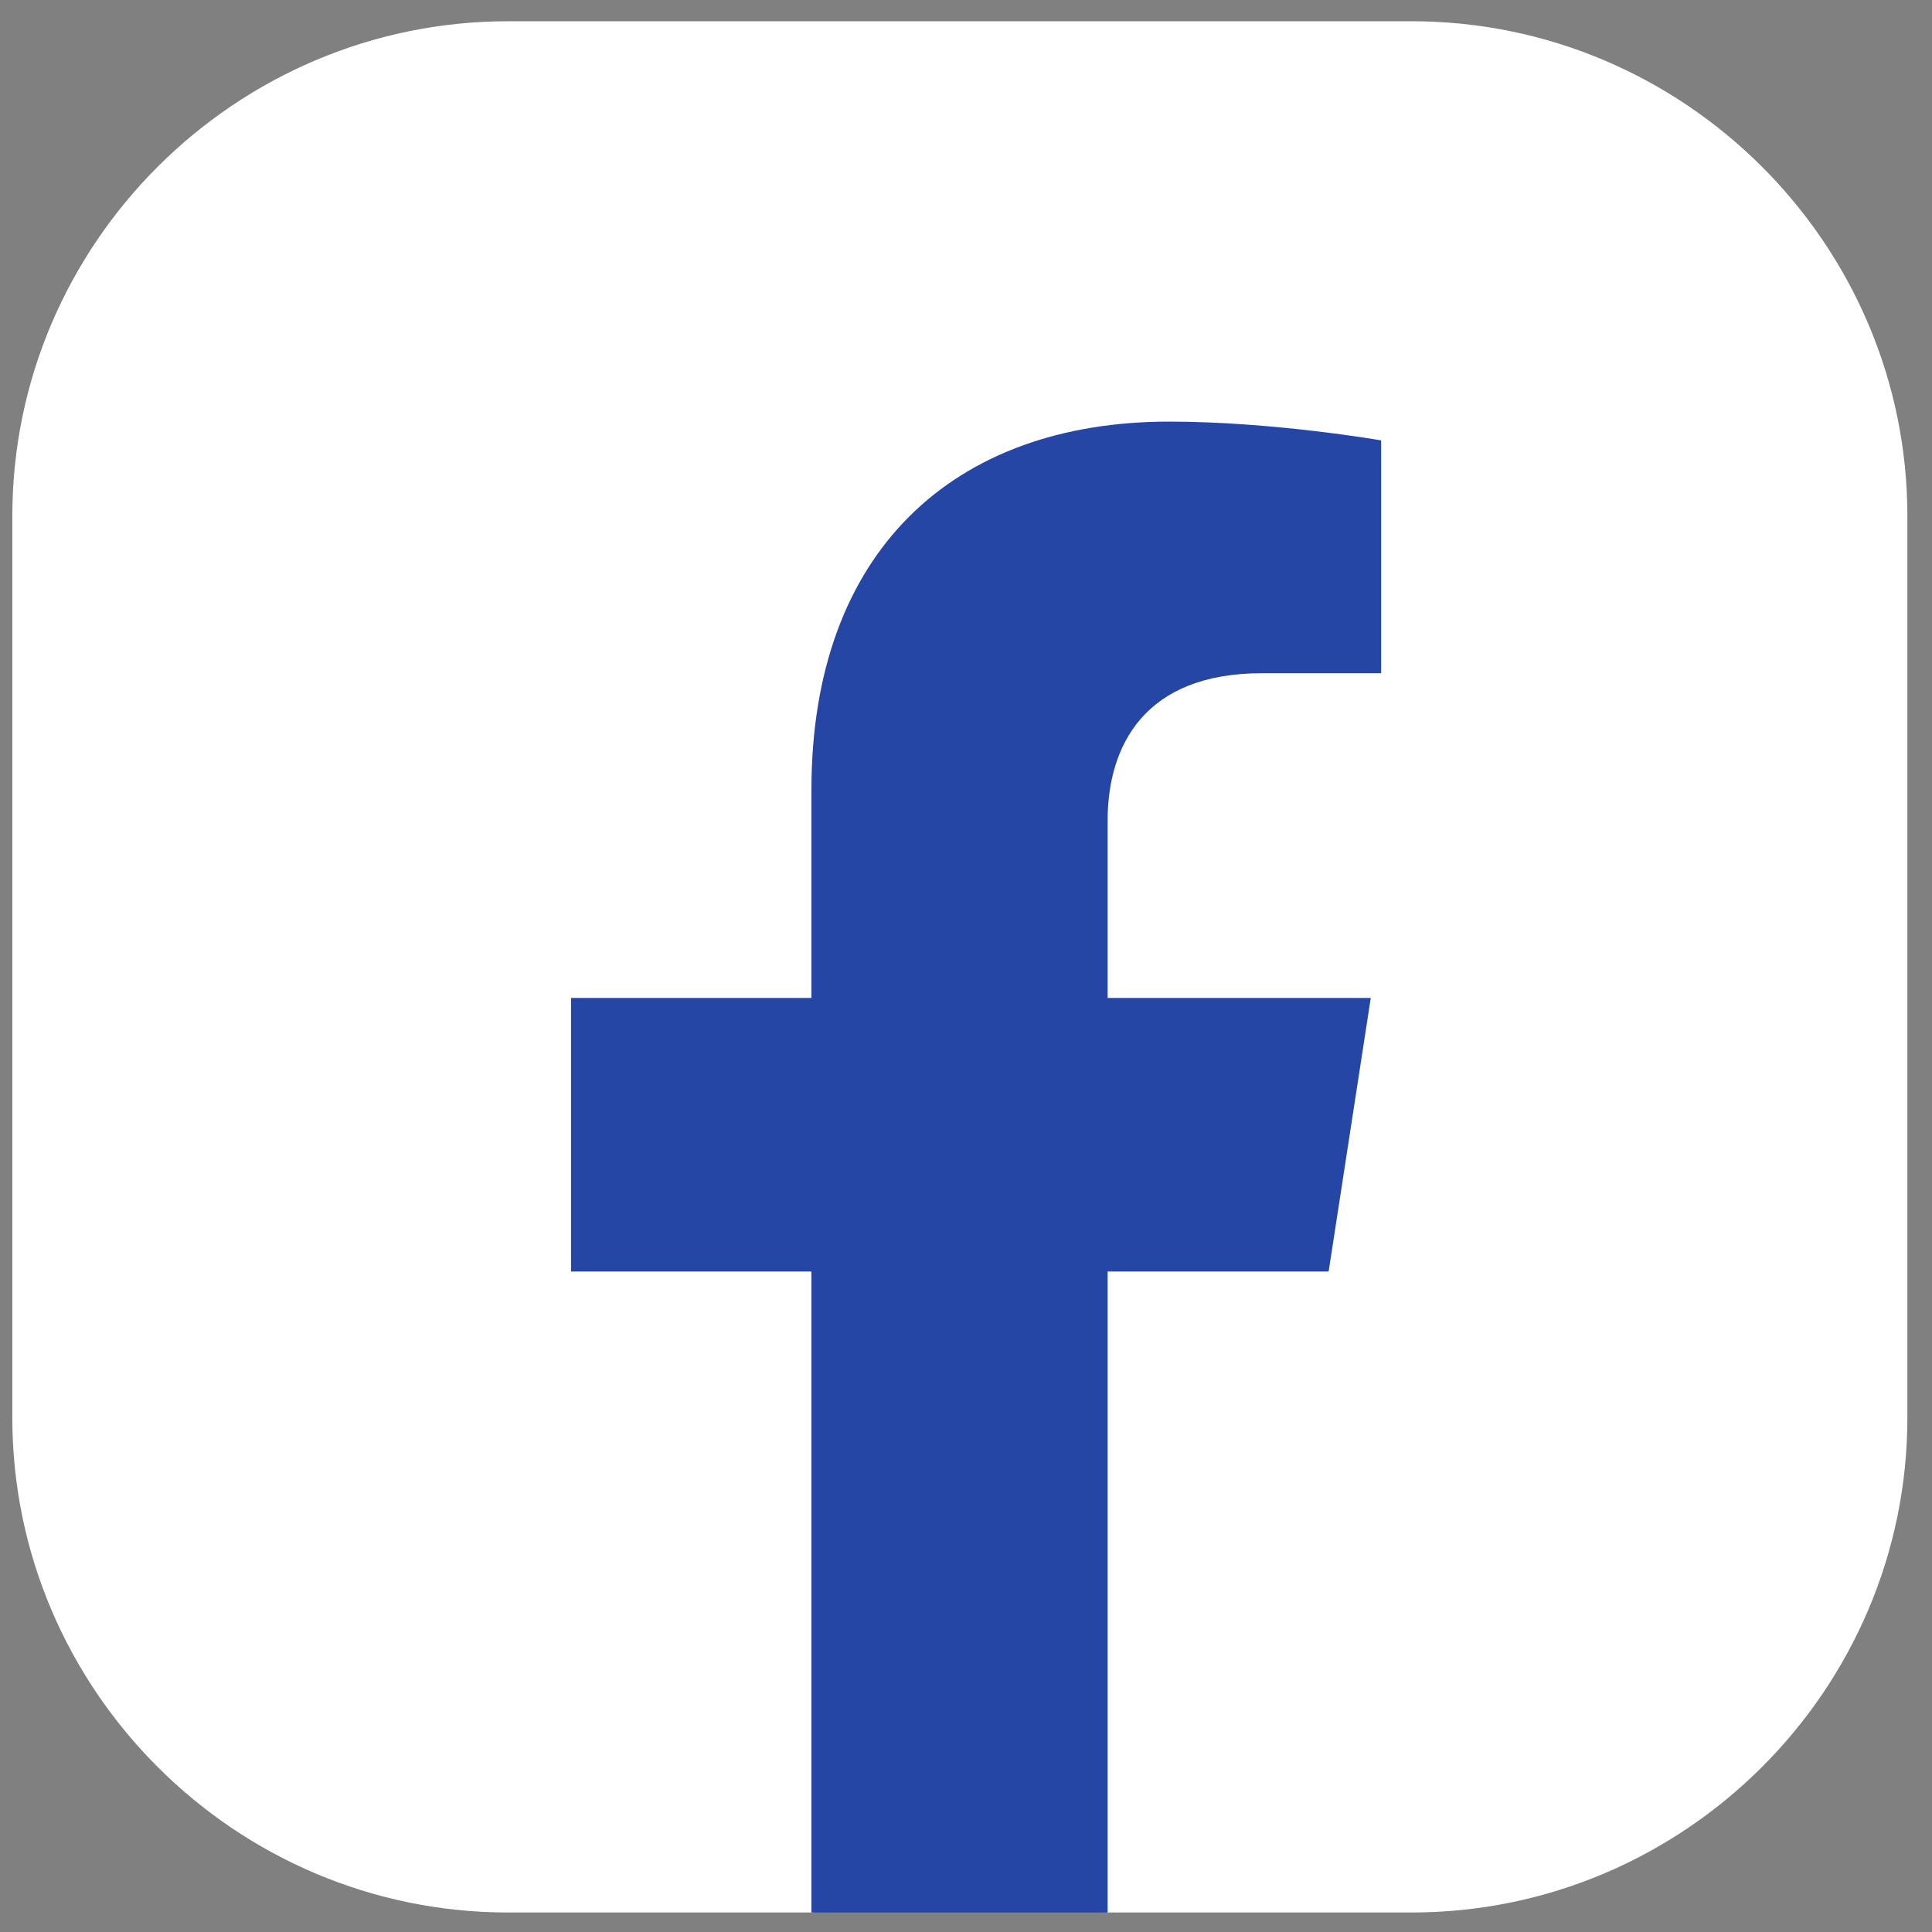
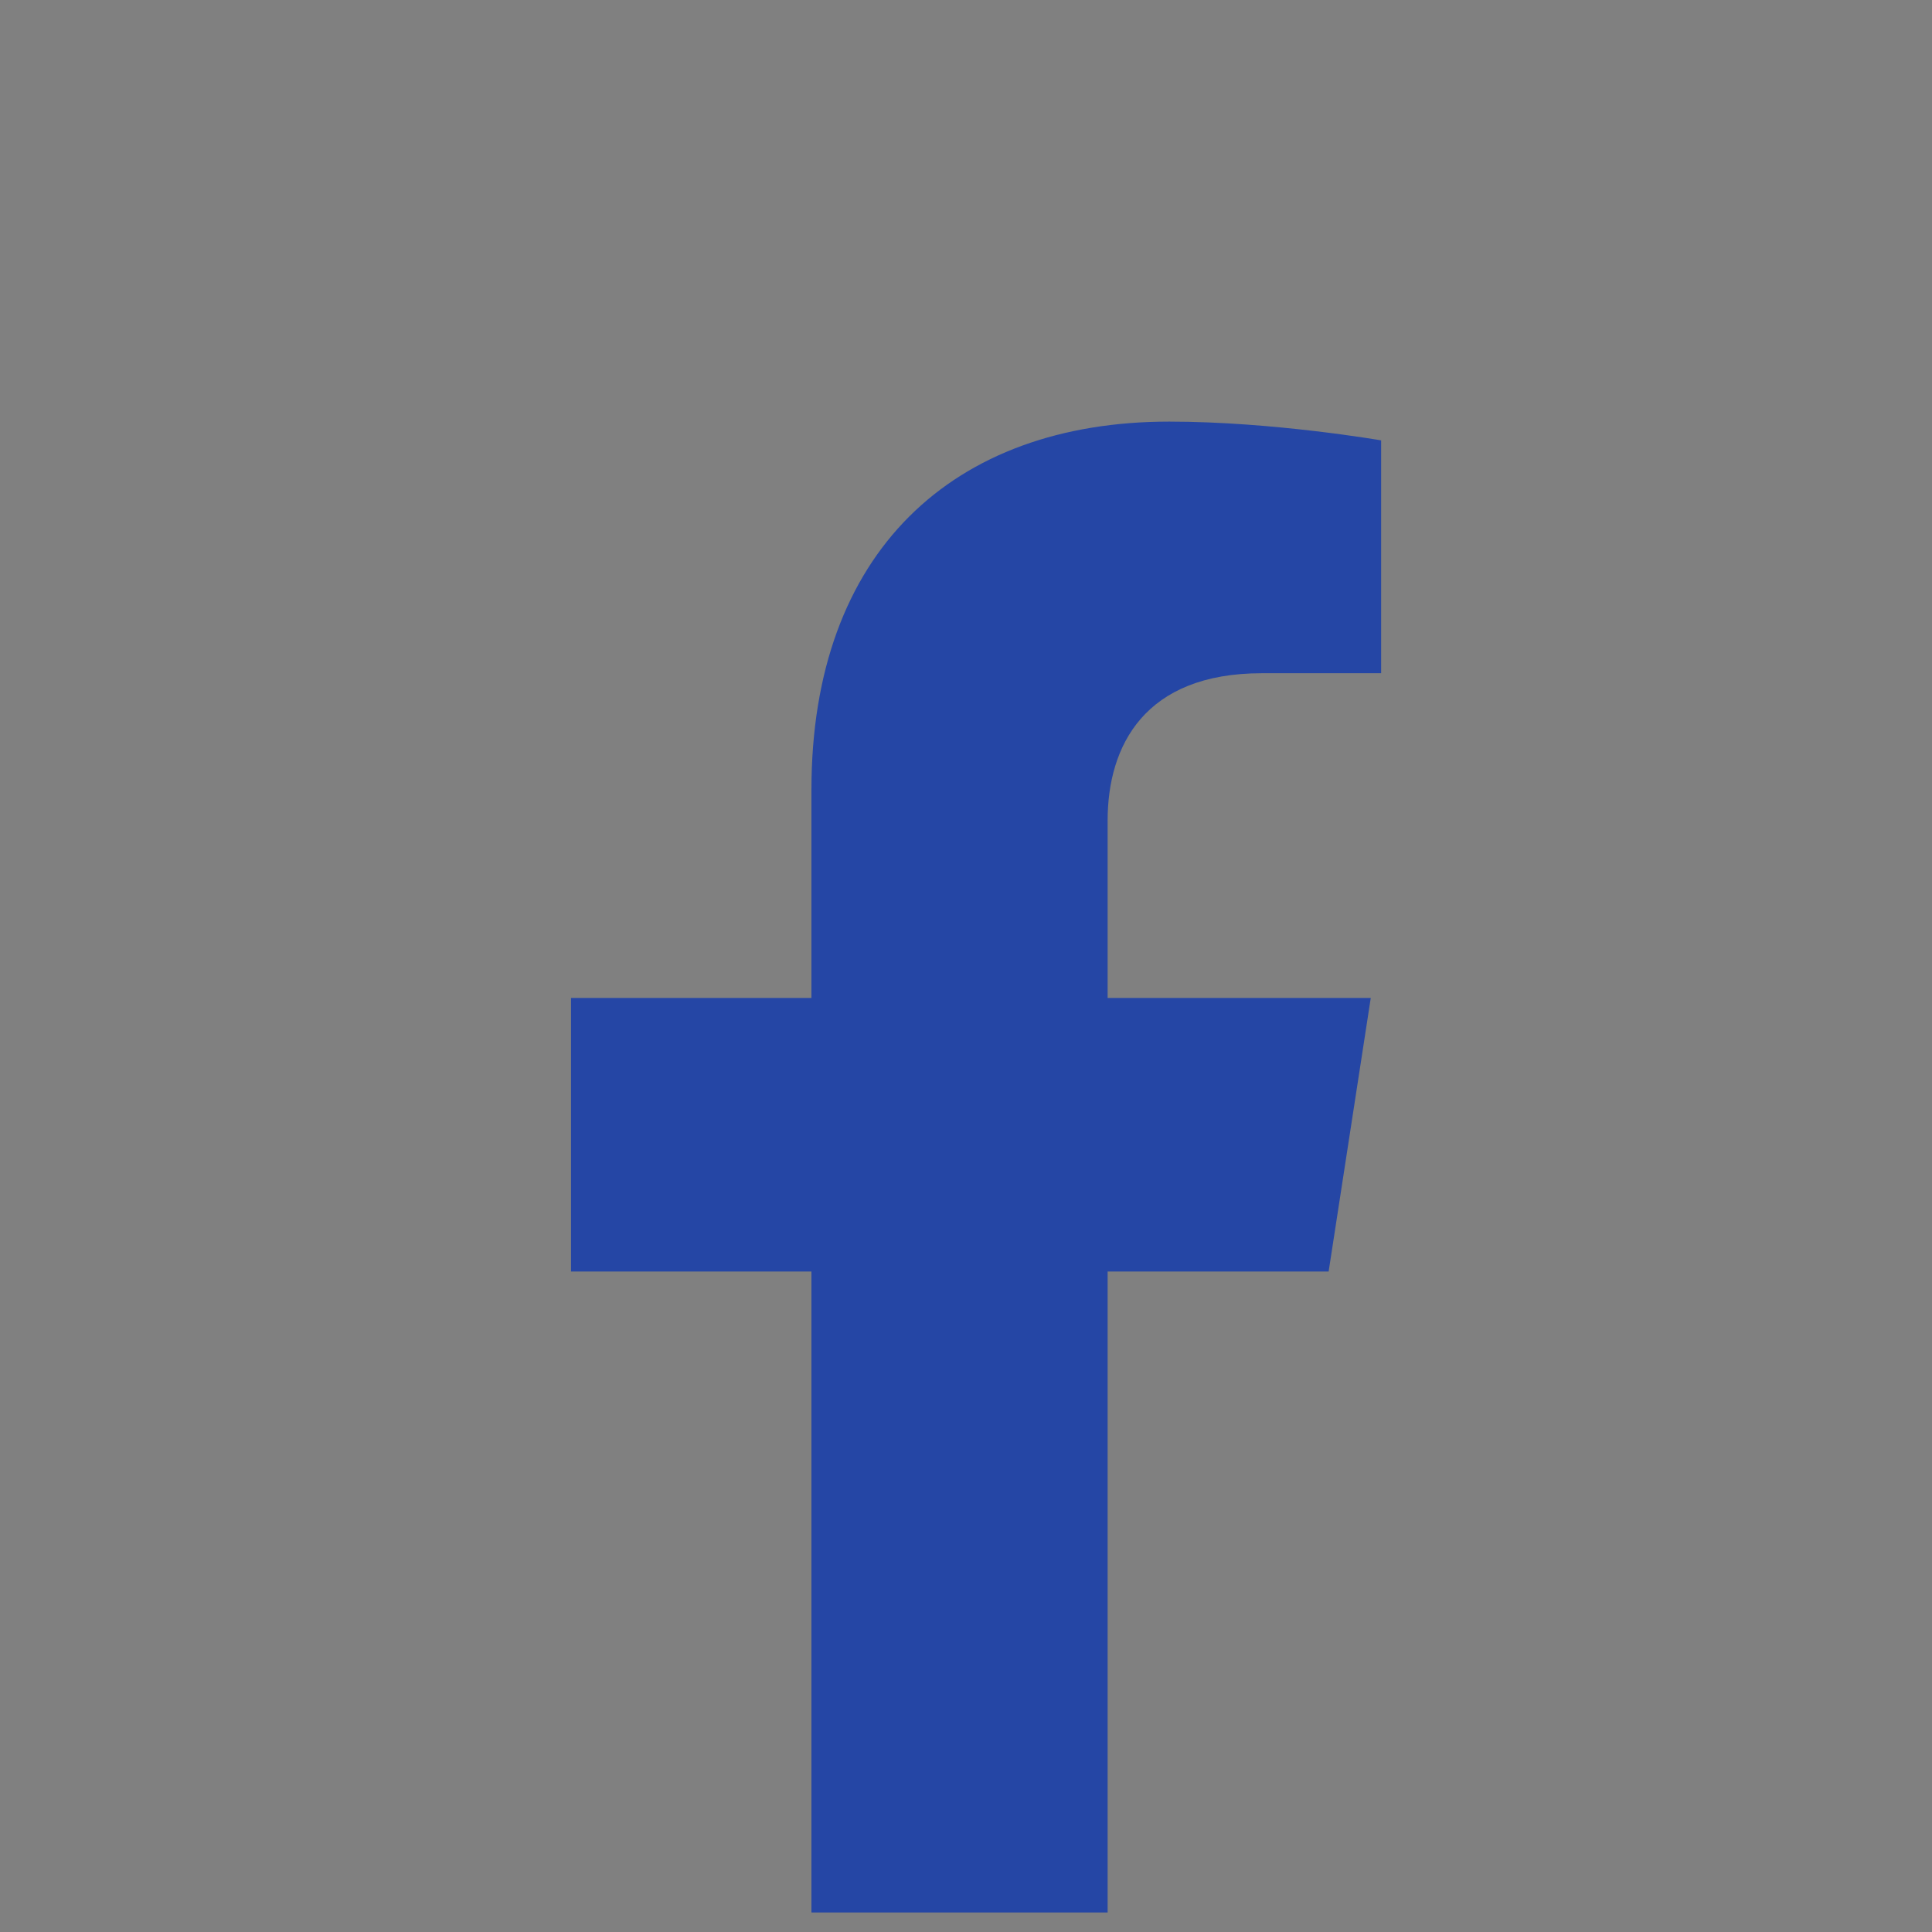
<svg xmlns="http://www.w3.org/2000/svg" width="63" height="63" viewBox="0 0 63 63" fill="none">
  <rect x="0" y="0" width="63" height="63" fill="#808080" stroke="none" />
-   <path d="M0.402 46.229V16.828C0.402 7.948 7.672 0.693 16.57 0.693H46.03C54.927 0.693 62.197 7.948 62.197 16.828V46.229C62.197 55.109 54.927 62.364 46.03 62.364H36.118L30.94 61.099L26.481 62.364H16.57C7.672 62.364 0.402 55.109 0.402 46.229Z" fill="white" />
  <path d="M43.325 41.463L44.699 32.541H36.118V26.762C36.118 24.315 37.323 21.953 41.148 21.953H45.037V14.36C45.037 14.36 41.507 13.748 38.126 13.748C31.067 13.748 26.46 18.009 26.46 25.749V32.541H18.62V41.463H26.46V62.364H36.118V41.463H43.325Z" fill="#2546A5" />
</svg>